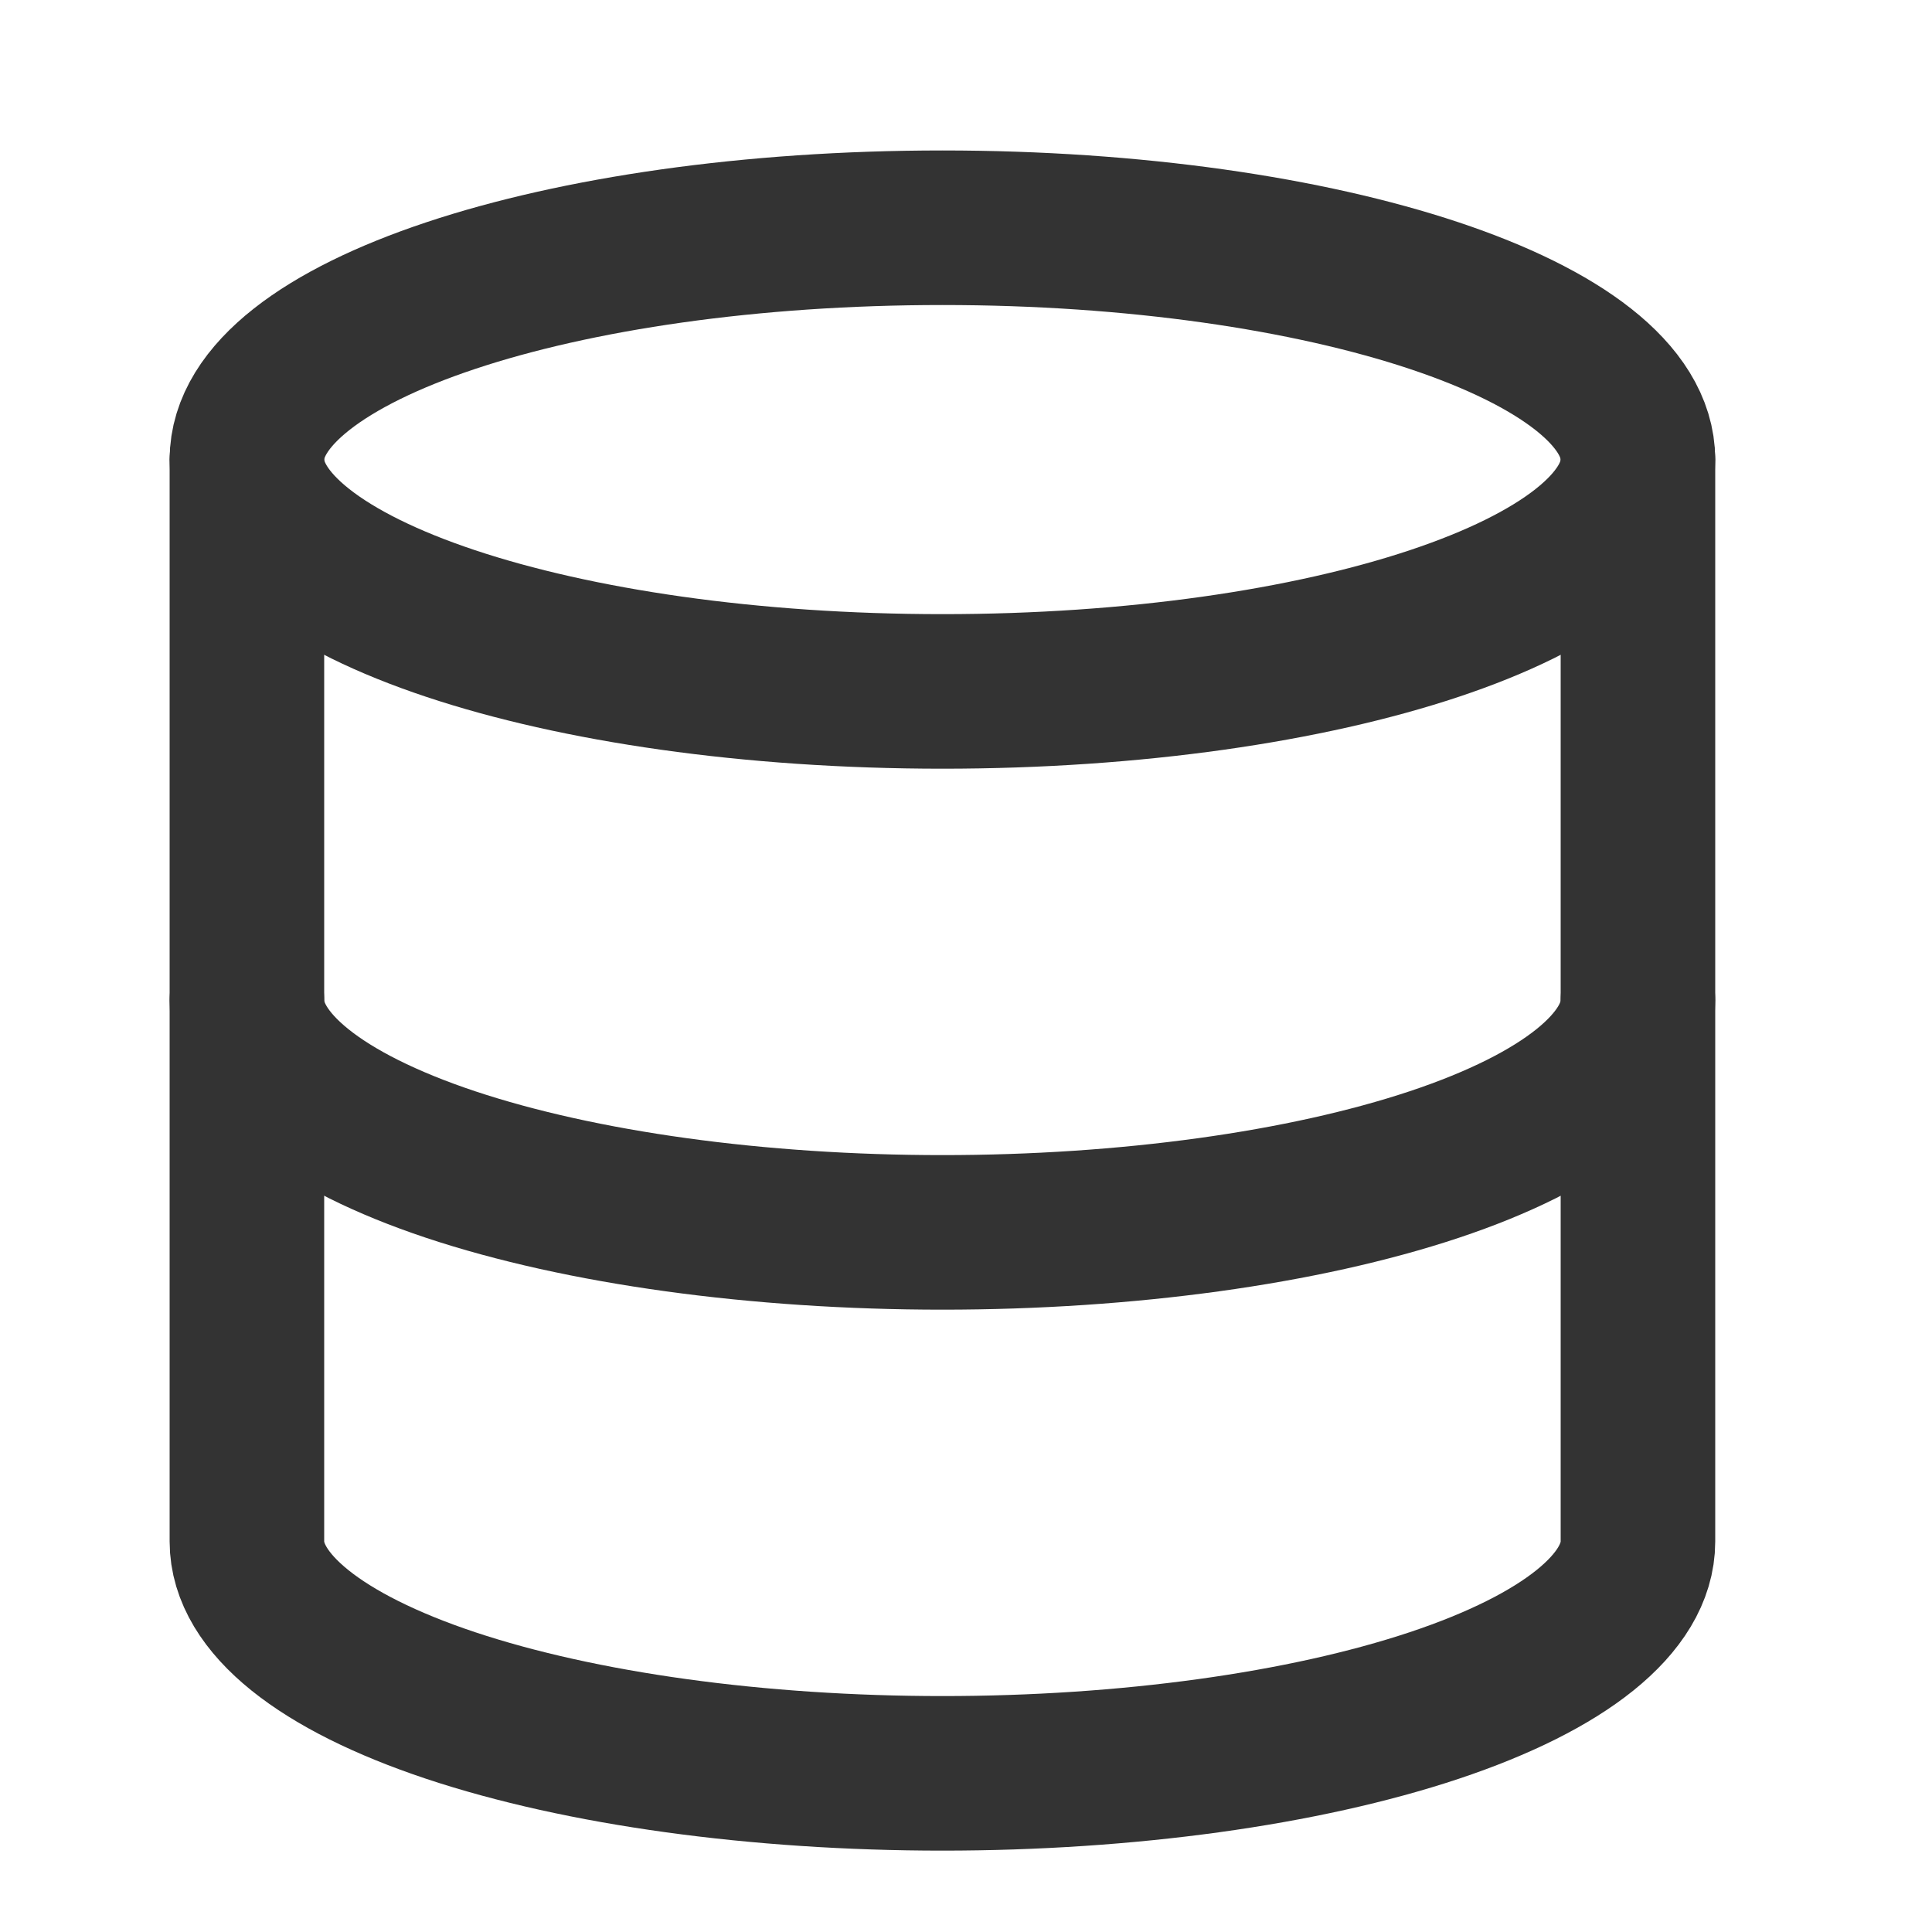
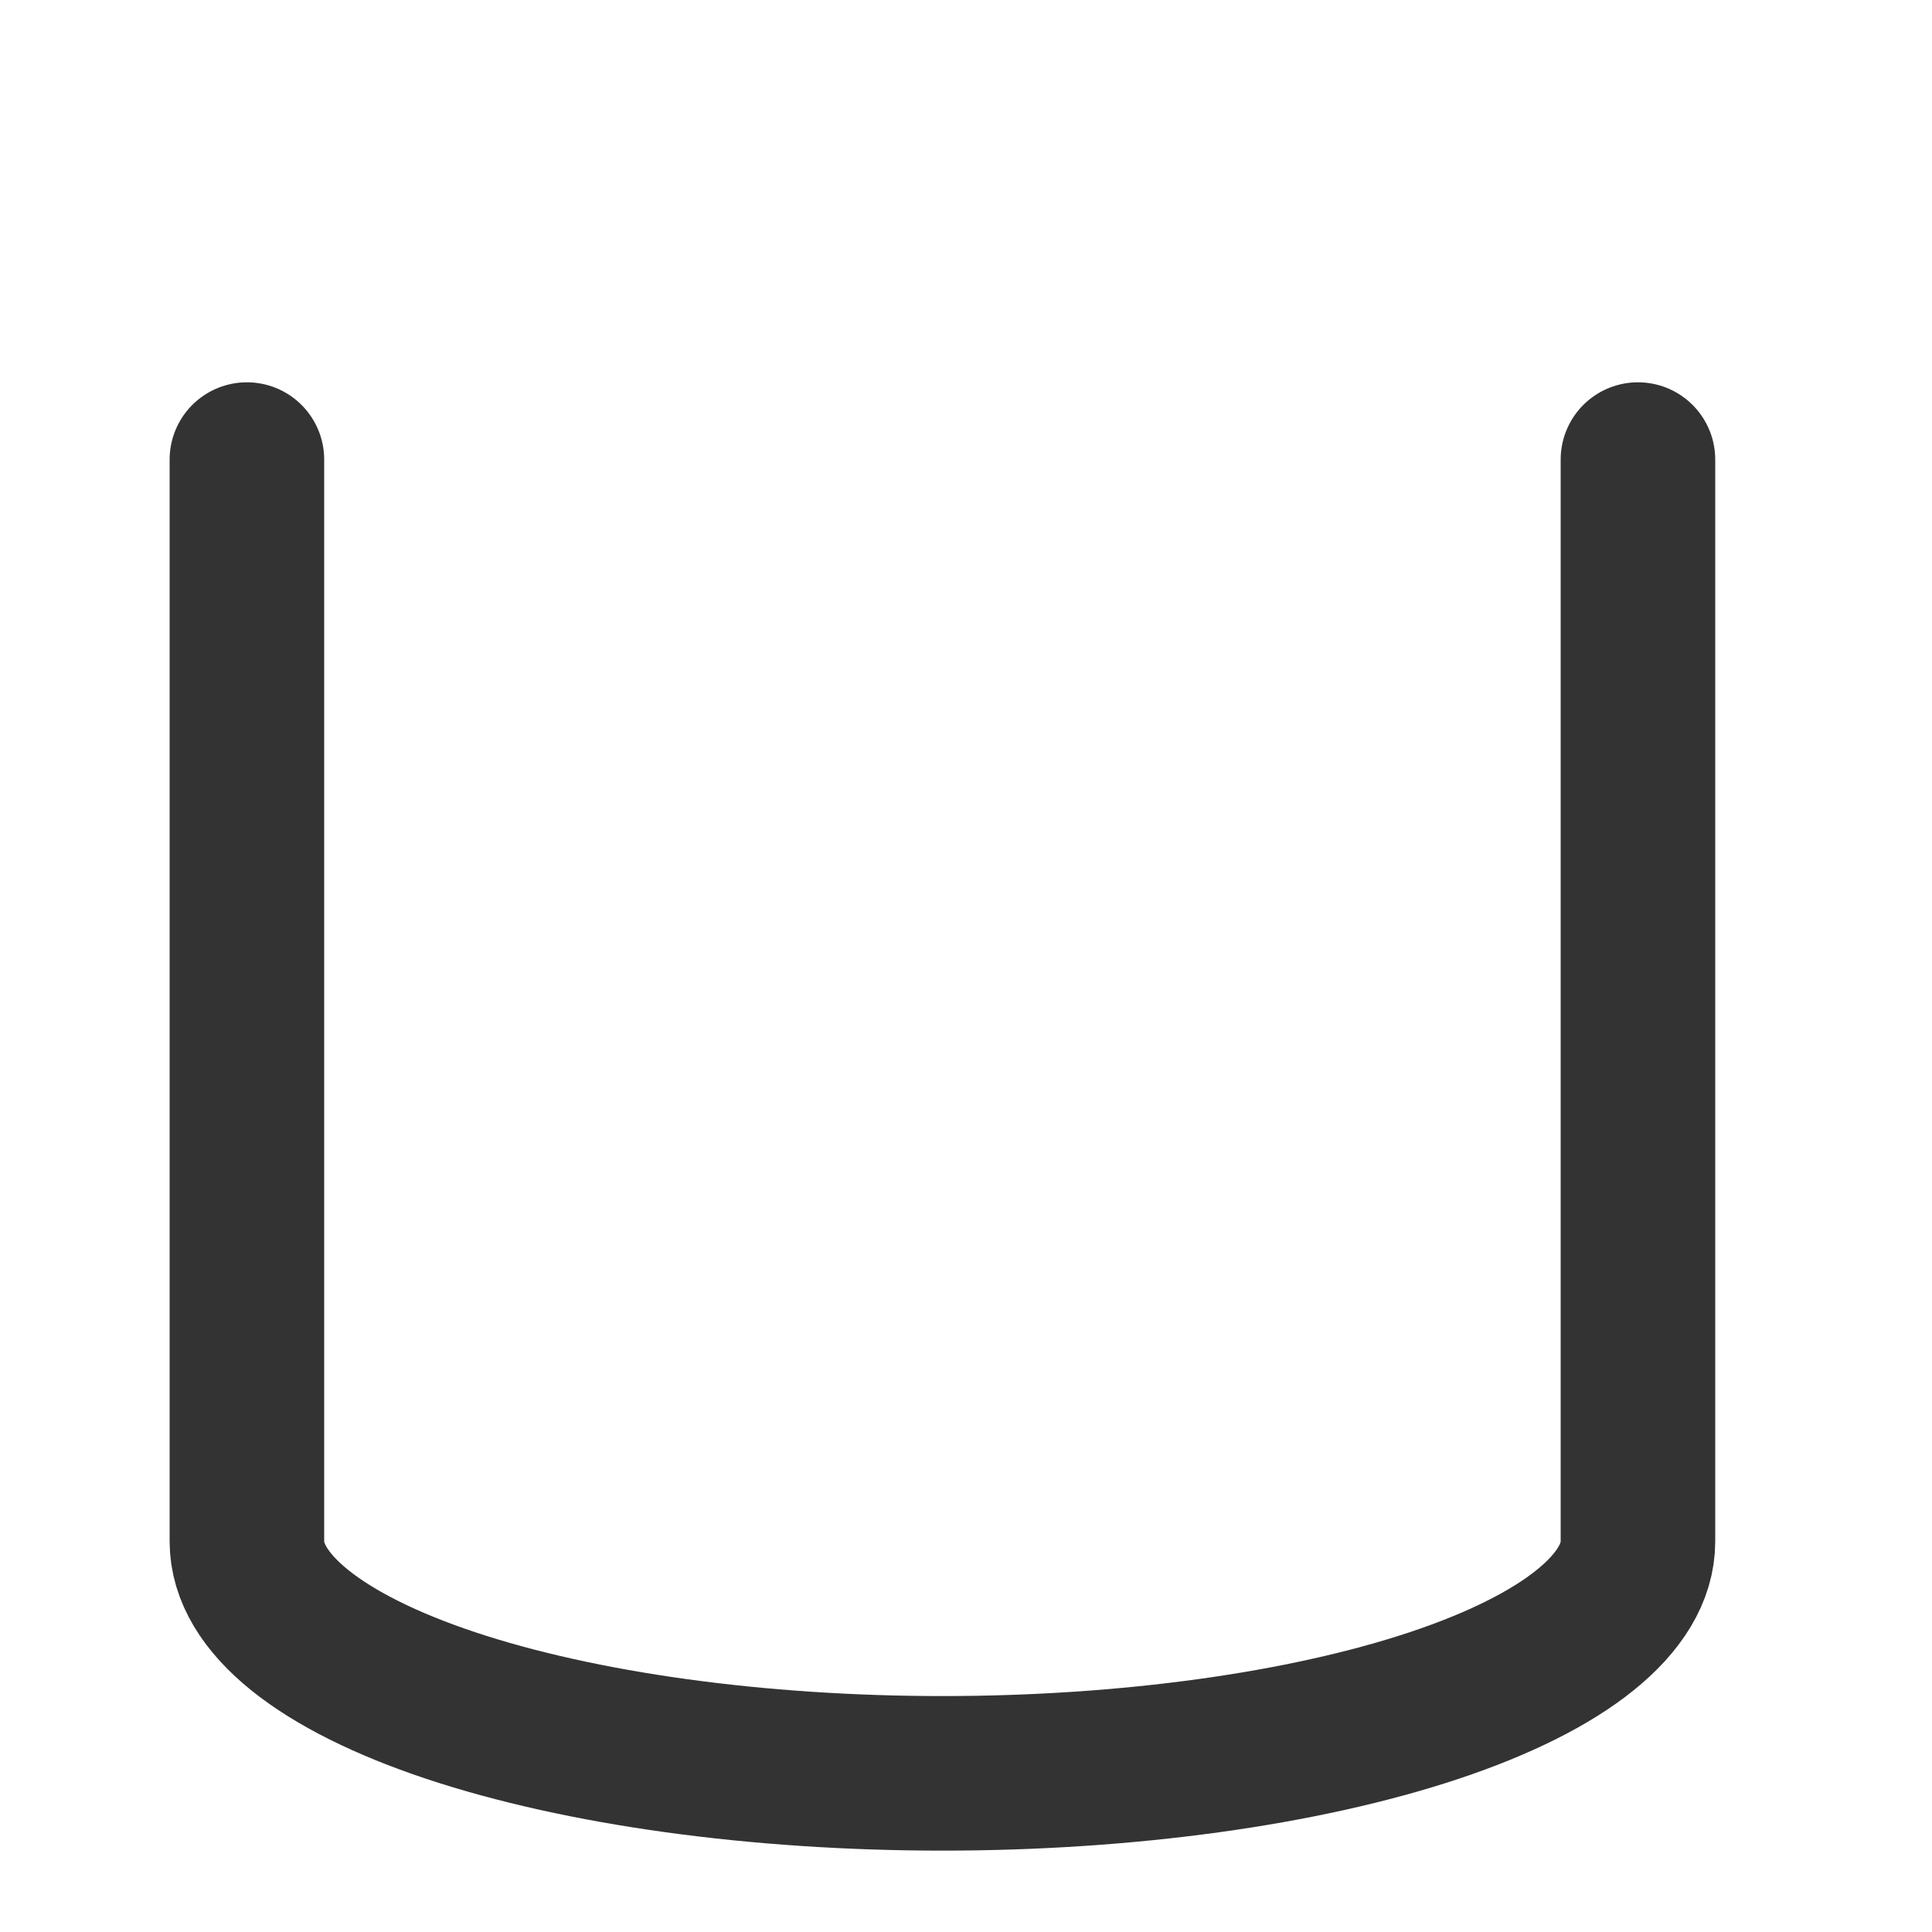
<svg xmlns="http://www.w3.org/2000/svg" width="25" height="25" viewBox="0 0 25 25" fill="none">
-   <path d="M12.195 8.947C17.166 8.947 21.195 7.604 21.195 5.947C21.195 4.29 17.166 2.947 12.195 2.947C7.225 2.947 3.195 4.29 3.195 5.947C3.195 7.604 7.225 8.947 12.195 8.947Z" stroke="#333333" stroke-width="2" stroke-linecap="round" stroke-linejoin="round" />
  <path d="M3.195 5.947V19.947C3.195 20.743 4.144 21.506 5.831 22.069C7.519 22.631 9.808 22.947 12.195 22.947C14.582 22.947 16.871 22.631 18.559 22.069C20.247 21.506 21.195 20.743 21.195 19.947V5.947" stroke="#333333" stroke-width="2" stroke-linecap="round" stroke-linejoin="round" />
-   <path d="M3.195 12.947C3.195 13.743 4.144 14.506 5.831 15.069C7.519 15.631 9.808 15.947 12.195 15.947C14.582 15.947 16.871 15.631 18.559 15.069C20.247 14.506 21.195 13.743 21.195 12.947" stroke="#333333" stroke-width="2" stroke-linecap="round" stroke-linejoin="round" />
</svg>